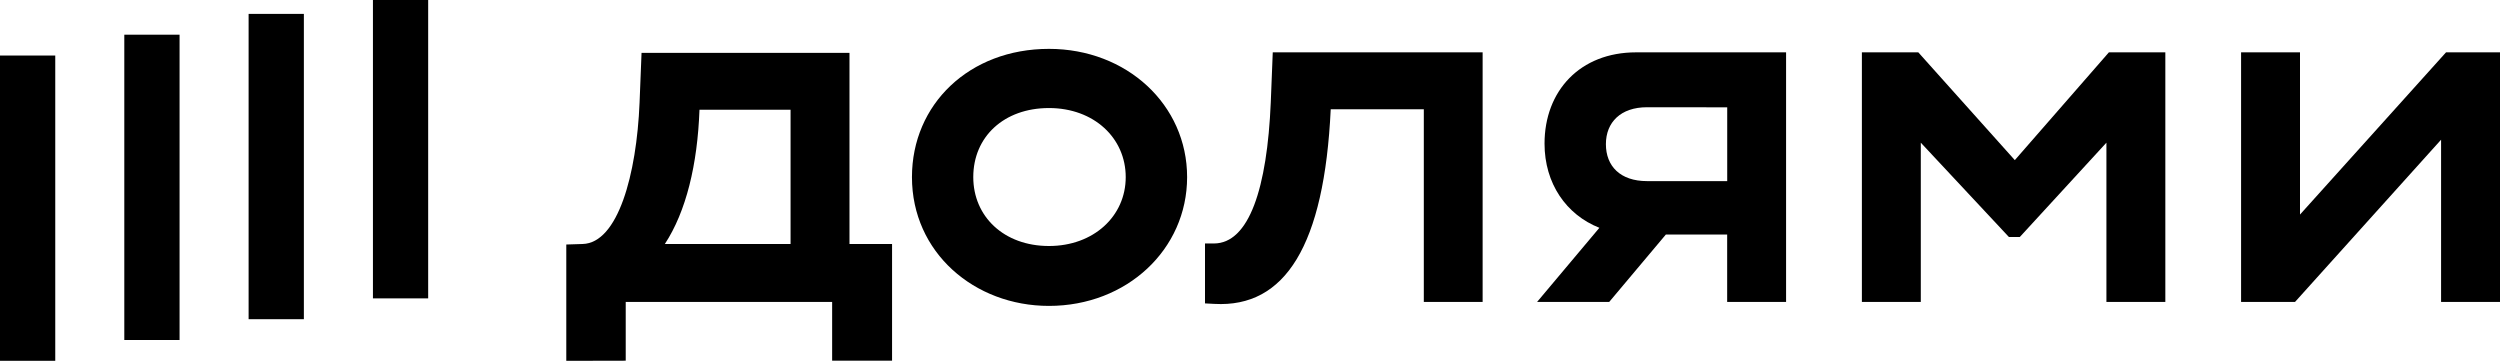
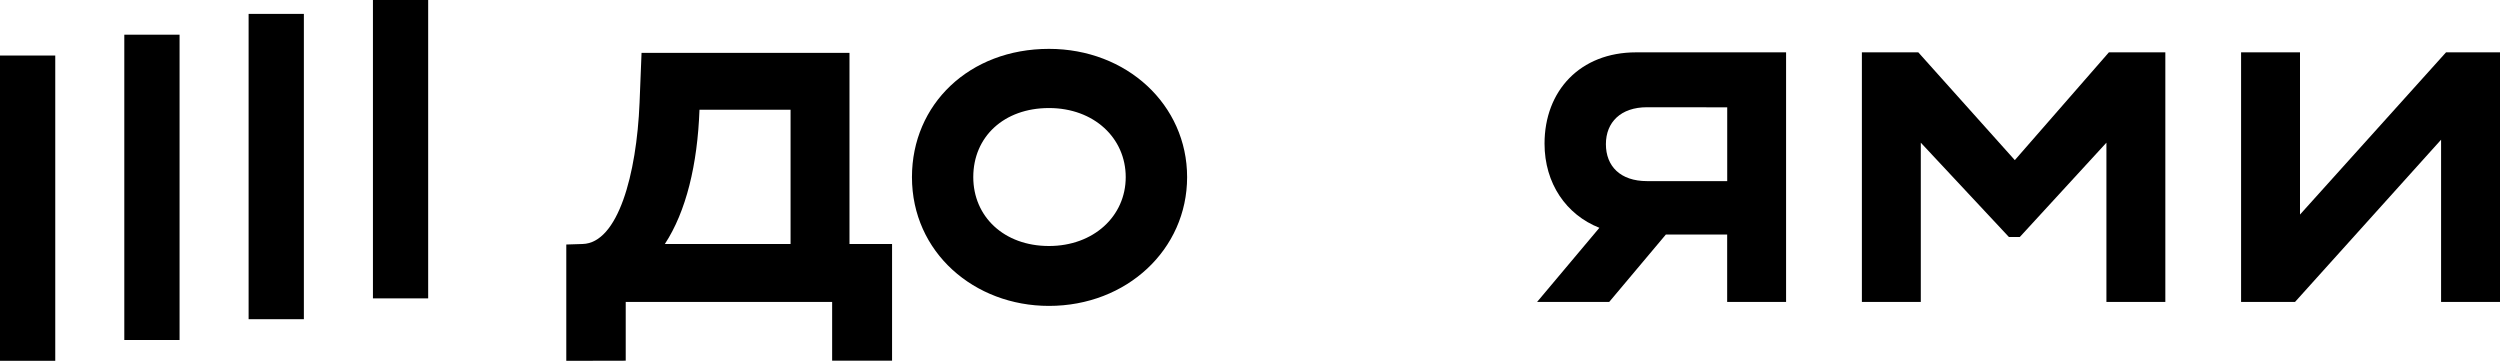
<svg xmlns="http://www.w3.org/2000/svg" width="97" height="14" viewBox="0 0 97 14" fill="none">
  <g clip-path="url(#clip0_7355_26521)">
    <path d="M16.613 -0.269H14.47V11.577H16.613V-0.269Z" fill="black" />
    <path d="M2.144 2.154H0V14H2.144V2.154Z" fill="black" />
    <path d="M6.967 1.346H4.823V13.192H6.967V1.346Z" fill="black" />
    <path d="M11.79 0.539H9.646V12.385H11.79V0.539Z" fill="black" />
    <path d="M78.175 6.213L74.43 2.031H72.241V11.714H74.527V5.536L77.946 9.196H78.368L81.729 5.536V11.714H84.015V2.031H81.825L78.175 6.213Z" fill="black" />
    <path d="M94.906 2.031L89.24 8.325V2.031H86.954V11.714H89.048L94.714 5.421V11.714H97V2.031H94.906Z" fill="black" />
-     <path d="M59.928 5.574C59.928 7.116 60.768 8.33 62.056 8.839L59.64 11.714H62.438L64.636 9.099H67.014V11.714H69.3V2.031H63.48C61.31 2.031 59.928 3.522 59.928 5.574ZM67.016 4.164V7.027H63.904C62.866 7.027 62.309 6.446 62.309 5.594C62.309 4.742 62.886 4.161 63.904 4.161L67.016 4.164Z" fill="black" />
-     <path d="M49.306 3.968C49.166 7.298 48.466 9.447 47.097 9.447H46.754V11.772L47.119 11.791C49.865 11.945 51.383 9.525 51.632 4.239H55.244V11.714H57.526V2.031H49.383L49.306 3.968Z" fill="black" />
+     <path d="M59.928 5.574C59.928 7.116 60.768 8.33 62.056 8.839L59.64 11.714H62.438L64.636 9.099H67.014V11.714H69.3V2.031H63.48C61.31 2.031 59.928 3.522 59.928 5.574ZM67.016 4.164V7.027H63.904C62.866 7.027 62.309 6.446 62.309 5.594C62.309 4.742 62.886 4.161 63.904 4.161Z" fill="black" />
    <path d="M40.7 1.896C37.609 1.896 35.384 4.046 35.384 6.872C35.384 9.796 37.804 11.869 40.7 11.869C43.717 11.869 46.06 9.68 46.06 6.872C46.06 4.064 43.717 1.896 40.7 1.896ZM40.7 9.545C38.953 9.545 37.763 8.402 37.763 6.872C37.763 5.304 38.955 4.192 40.7 4.192C42.446 4.192 43.678 5.355 43.678 6.872C43.678 8.39 42.43 9.545 40.7 9.545Z" fill="black" />
    <path d="M32.96 2.05H24.892L24.815 3.986C24.7 6.776 23.976 9.429 22.606 9.467L21.972 9.487V14L24.278 13.995V11.715H32.287V13.995H34.612V9.467H32.96V2.05ZM30.674 9.467H25.796C26.621 8.209 27.063 6.388 27.14 4.258H30.674V9.467Z" fill="black" />
  </g>
  <defs>
    <clipPath id="clip0_7355_26521">
      <rect width="97" height="14" fill="white" />
    </clipPath>
  </defs>
</svg>